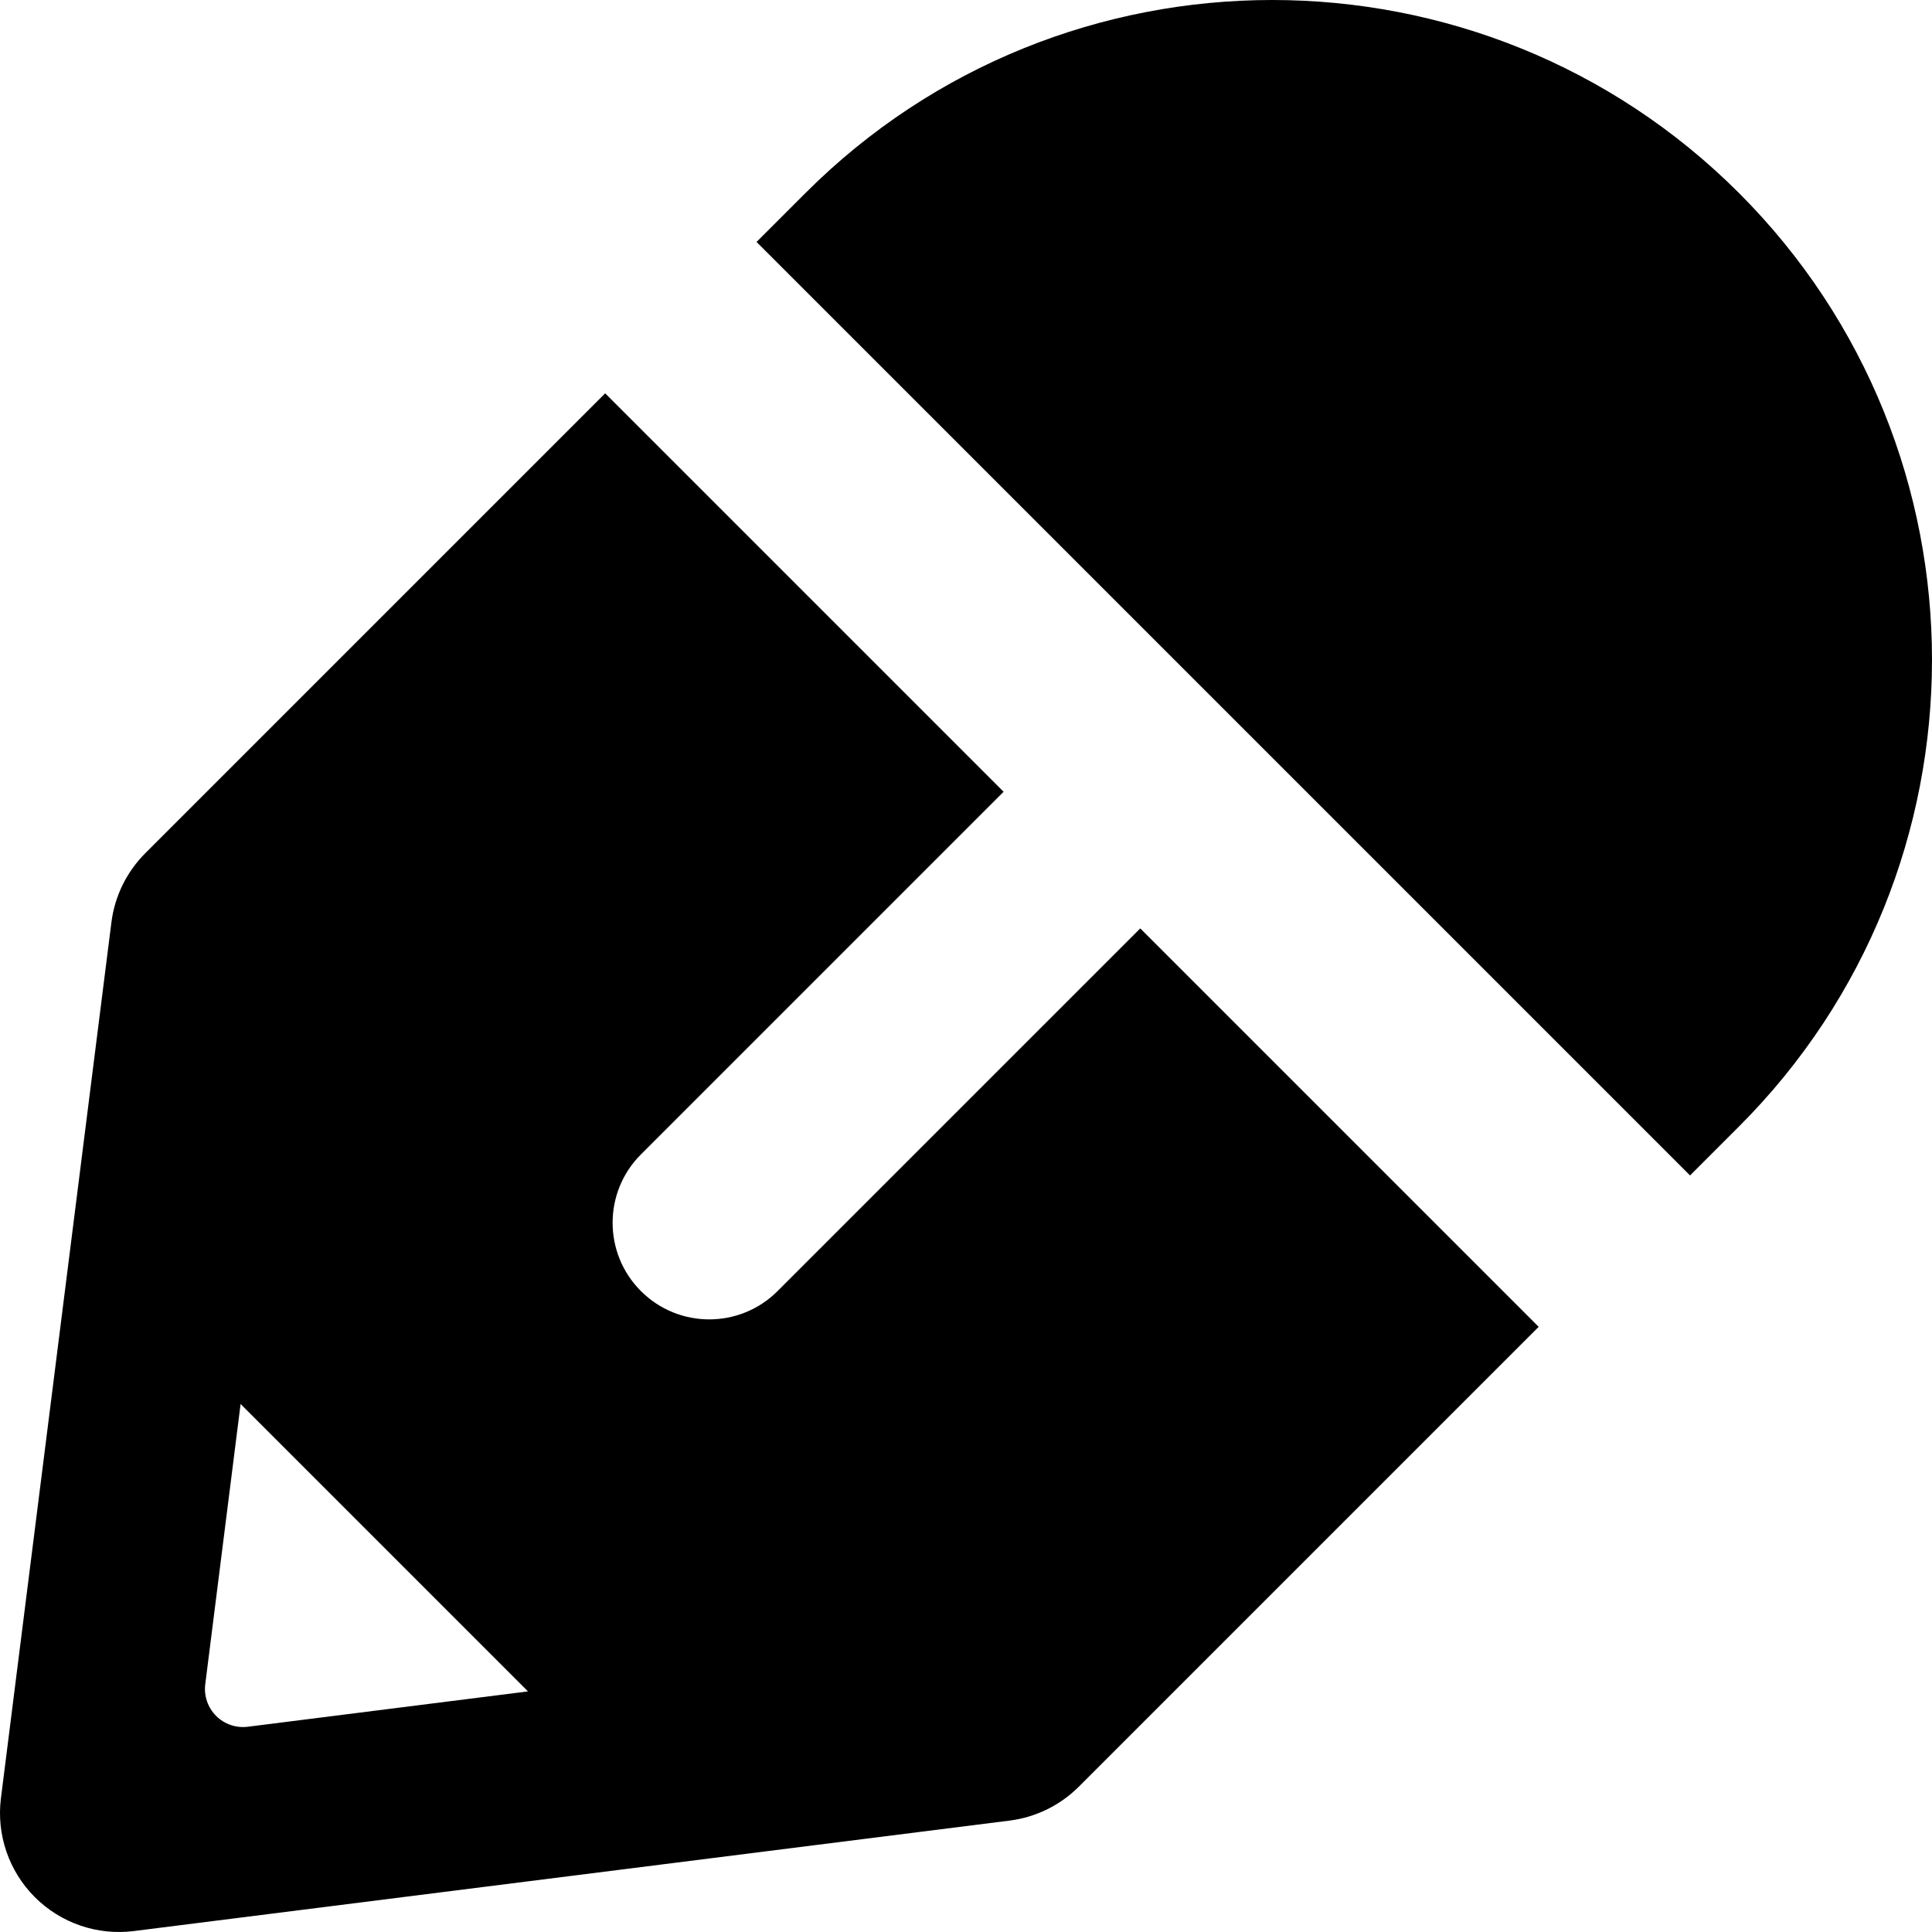
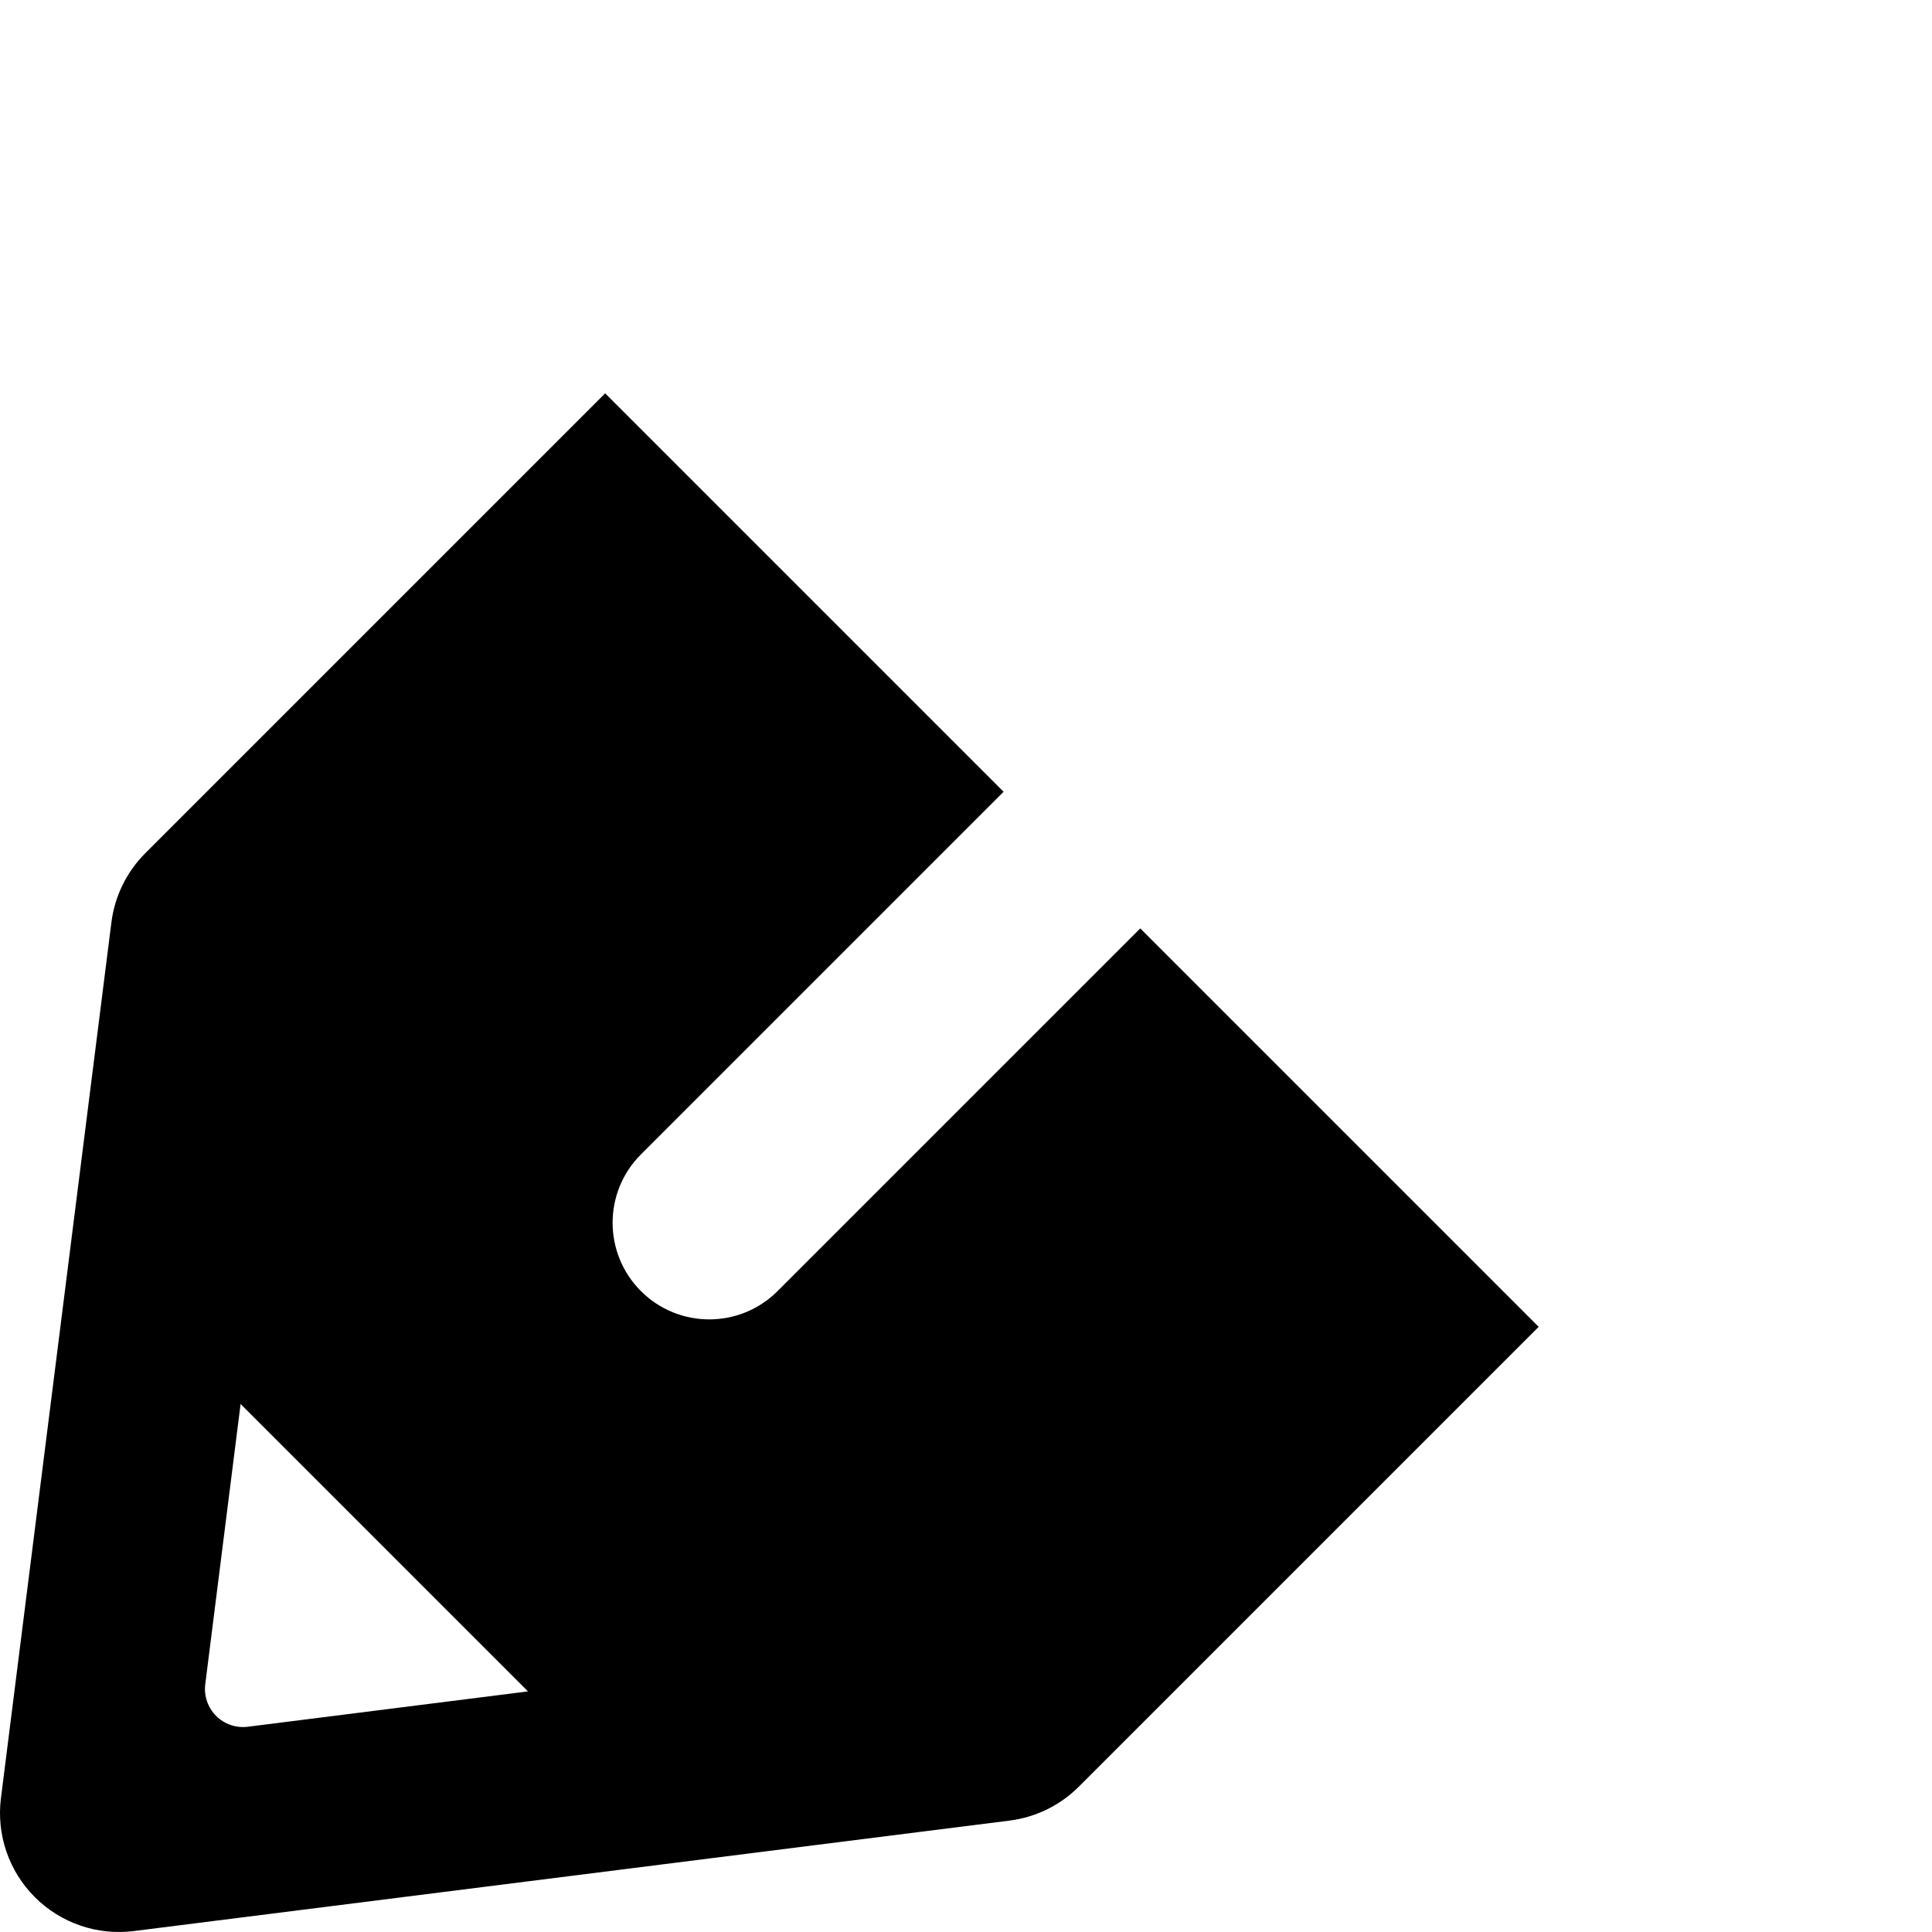
<svg xmlns="http://www.w3.org/2000/svg" version="1.1" id="Capa_1" x="0px" y="0px" width="324.889px" height="324.889px" viewBox="0 0 324.889 324.889" style="enable-background:new 0 0 324.889 324.889;" xml:space="preserve">
  <g>
    <g>
      <g>
-         <path d="M292.429,32.459c-43.278-43.279-113.698-43.279-156.979,0l-8.227,8.227l156.979,156.979l8.228-8.228     C335.708,146.158,335.708,75.737,292.429,32.459z" />
        <path d="M130.758,217.11c-6.346,6.347-16.635,6.347-22.981,0c-6.346-6.347-6.346-16.636,0-22.98l60.988-60.988l-66.999-66.999     l-77.333,77.333c-3.139,3.139-5.145,7.234-5.7,11.639L0.157,302.384c-0.773,6.131,1.331,12.274,5.701,16.646     s10.514,6.474,16.645,5.701l147.27-18.576c4.405-0.557,8.5-2.562,11.641-5.7l77.332-77.333l-66.998-66.998L130.758,217.11z      M41.666,290.374c-1.961,0.246-3.927-0.427-5.325-1.825s-2.071-3.364-1.825-5.325l5.944-47.124l48.329,48.329L41.666,290.374z" />
      </g>
    </g>
  </g>
  <g>
</g>
  <g>
</g>
  <g>
</g>
  <g>
</g>
  <g>
</g>
  <g>
</g>
  <g>
</g>
  <g>
</g>
  <g>
</g>
  <g>
</g>
  <g>
</g>
  <g>
</g>
  <g>
</g>
  <g>
</g>
  <g>
</g>
</svg>